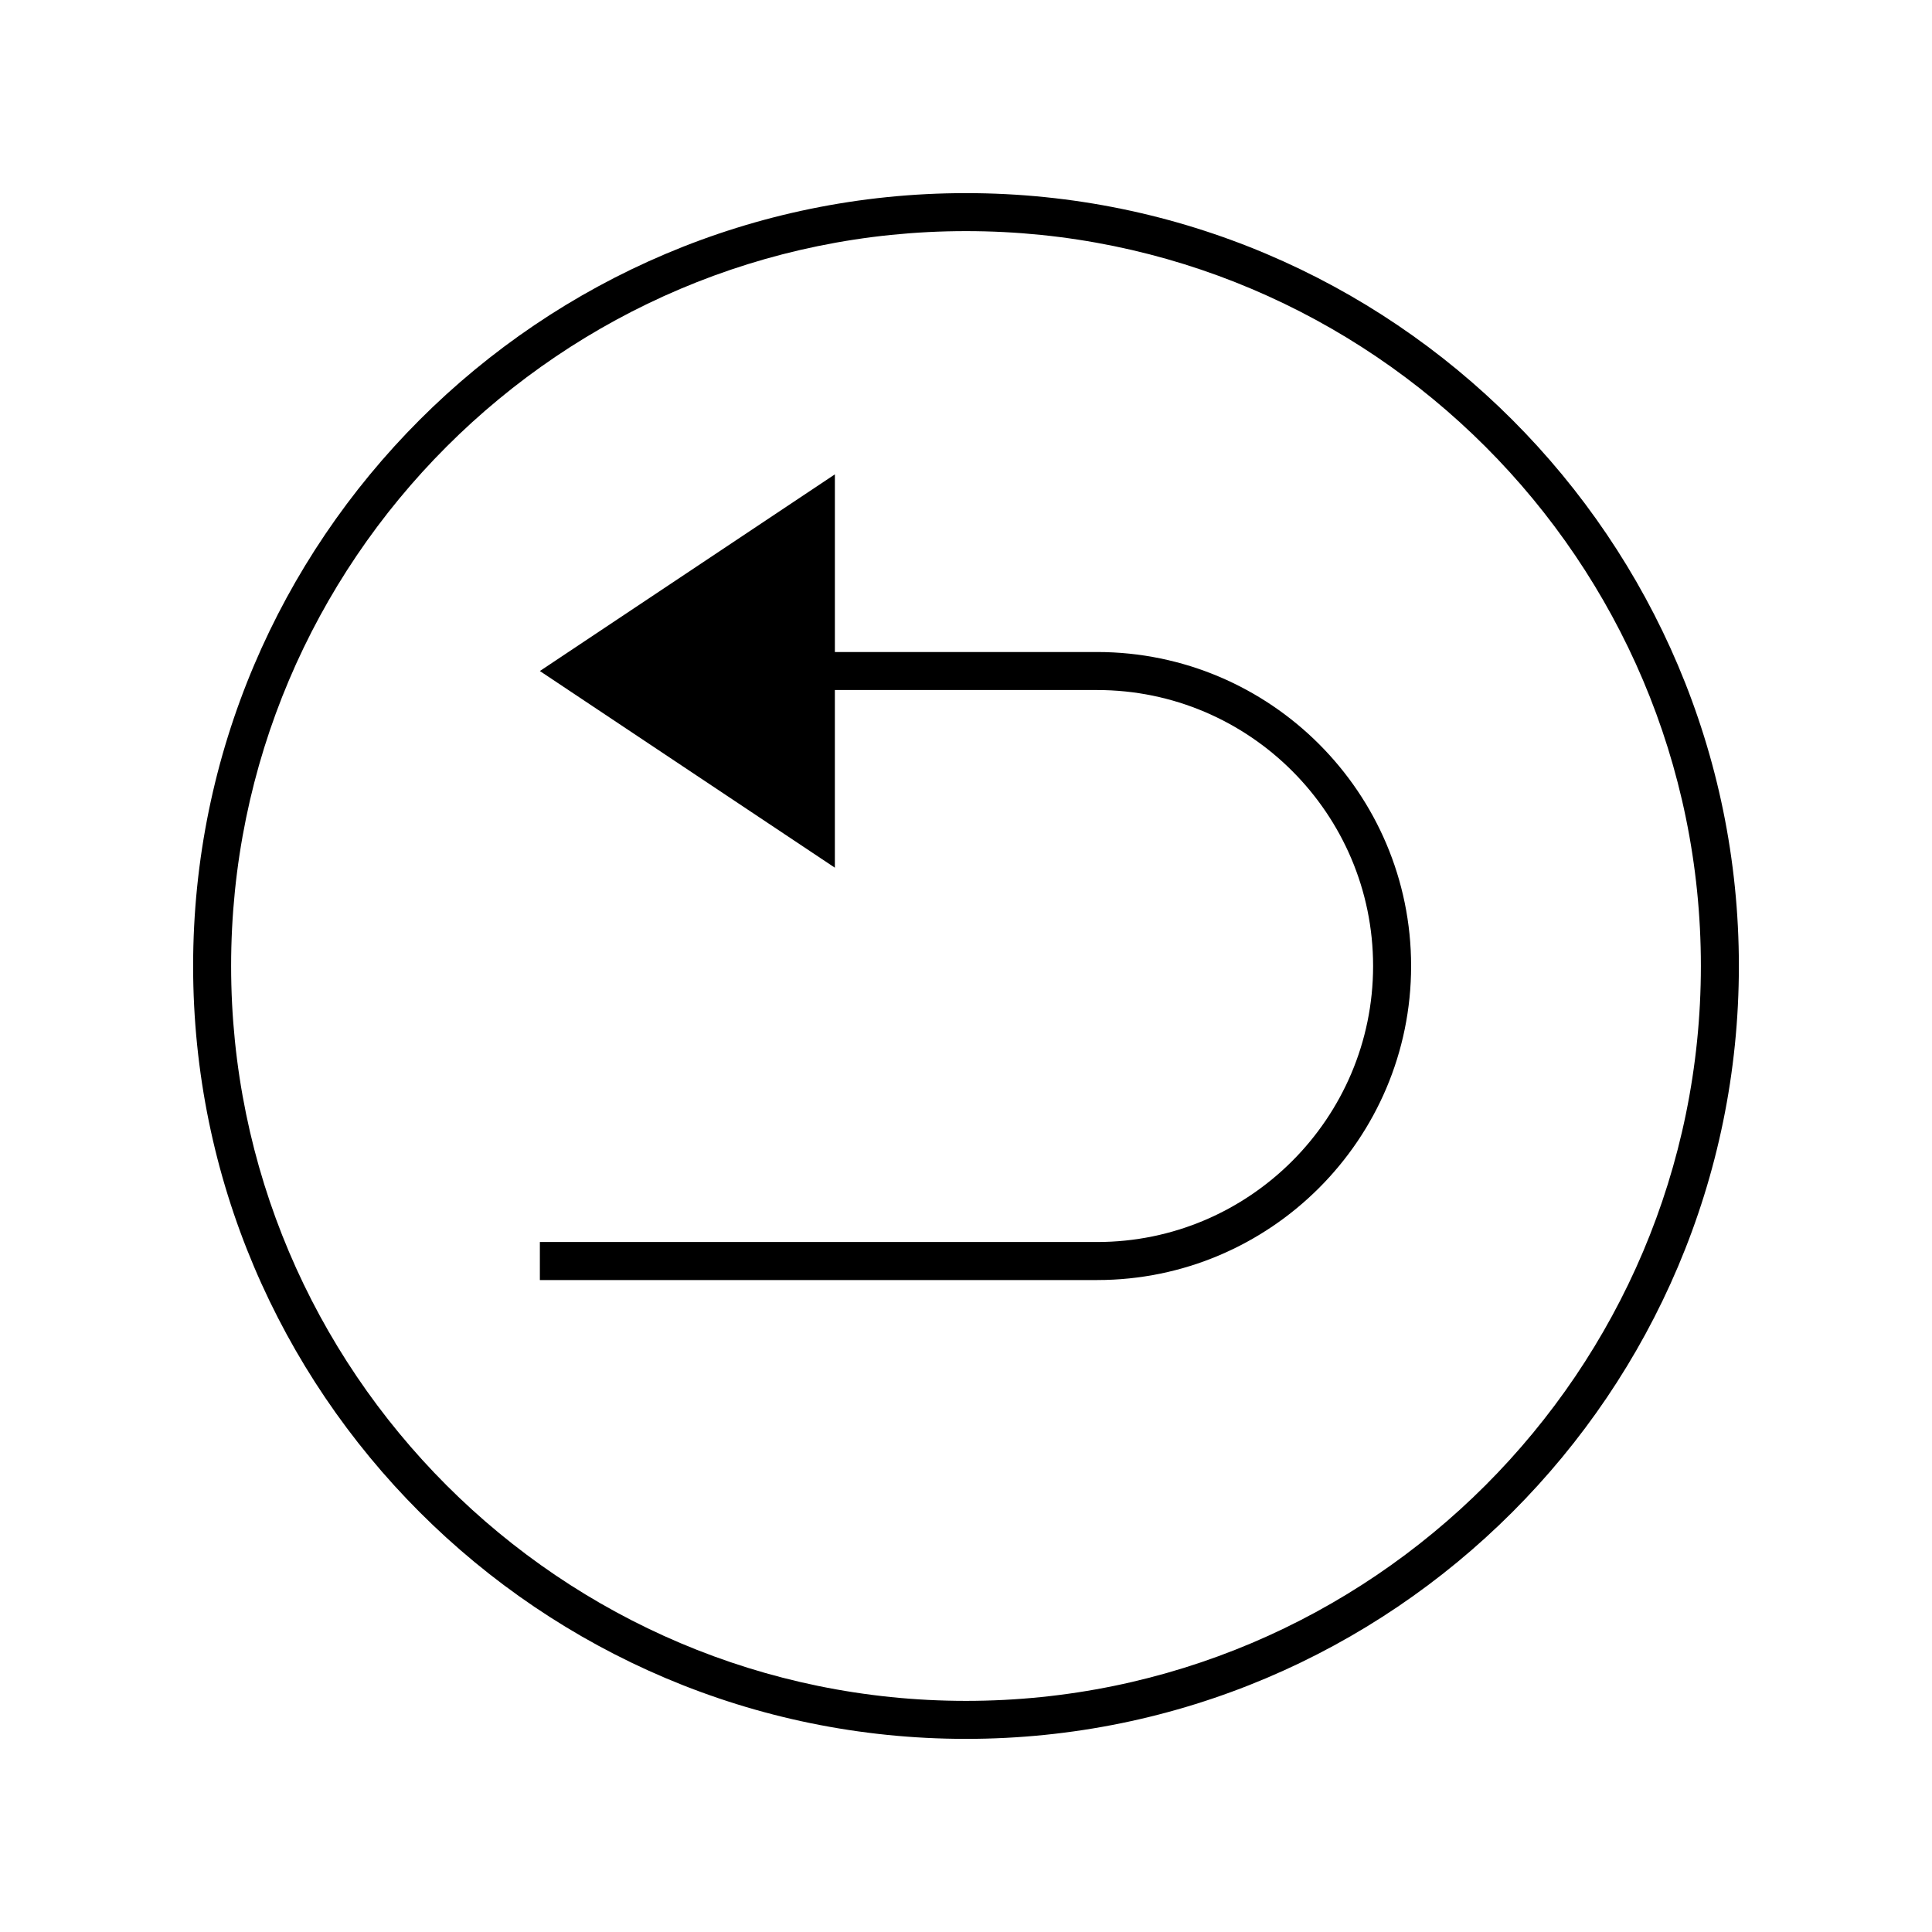
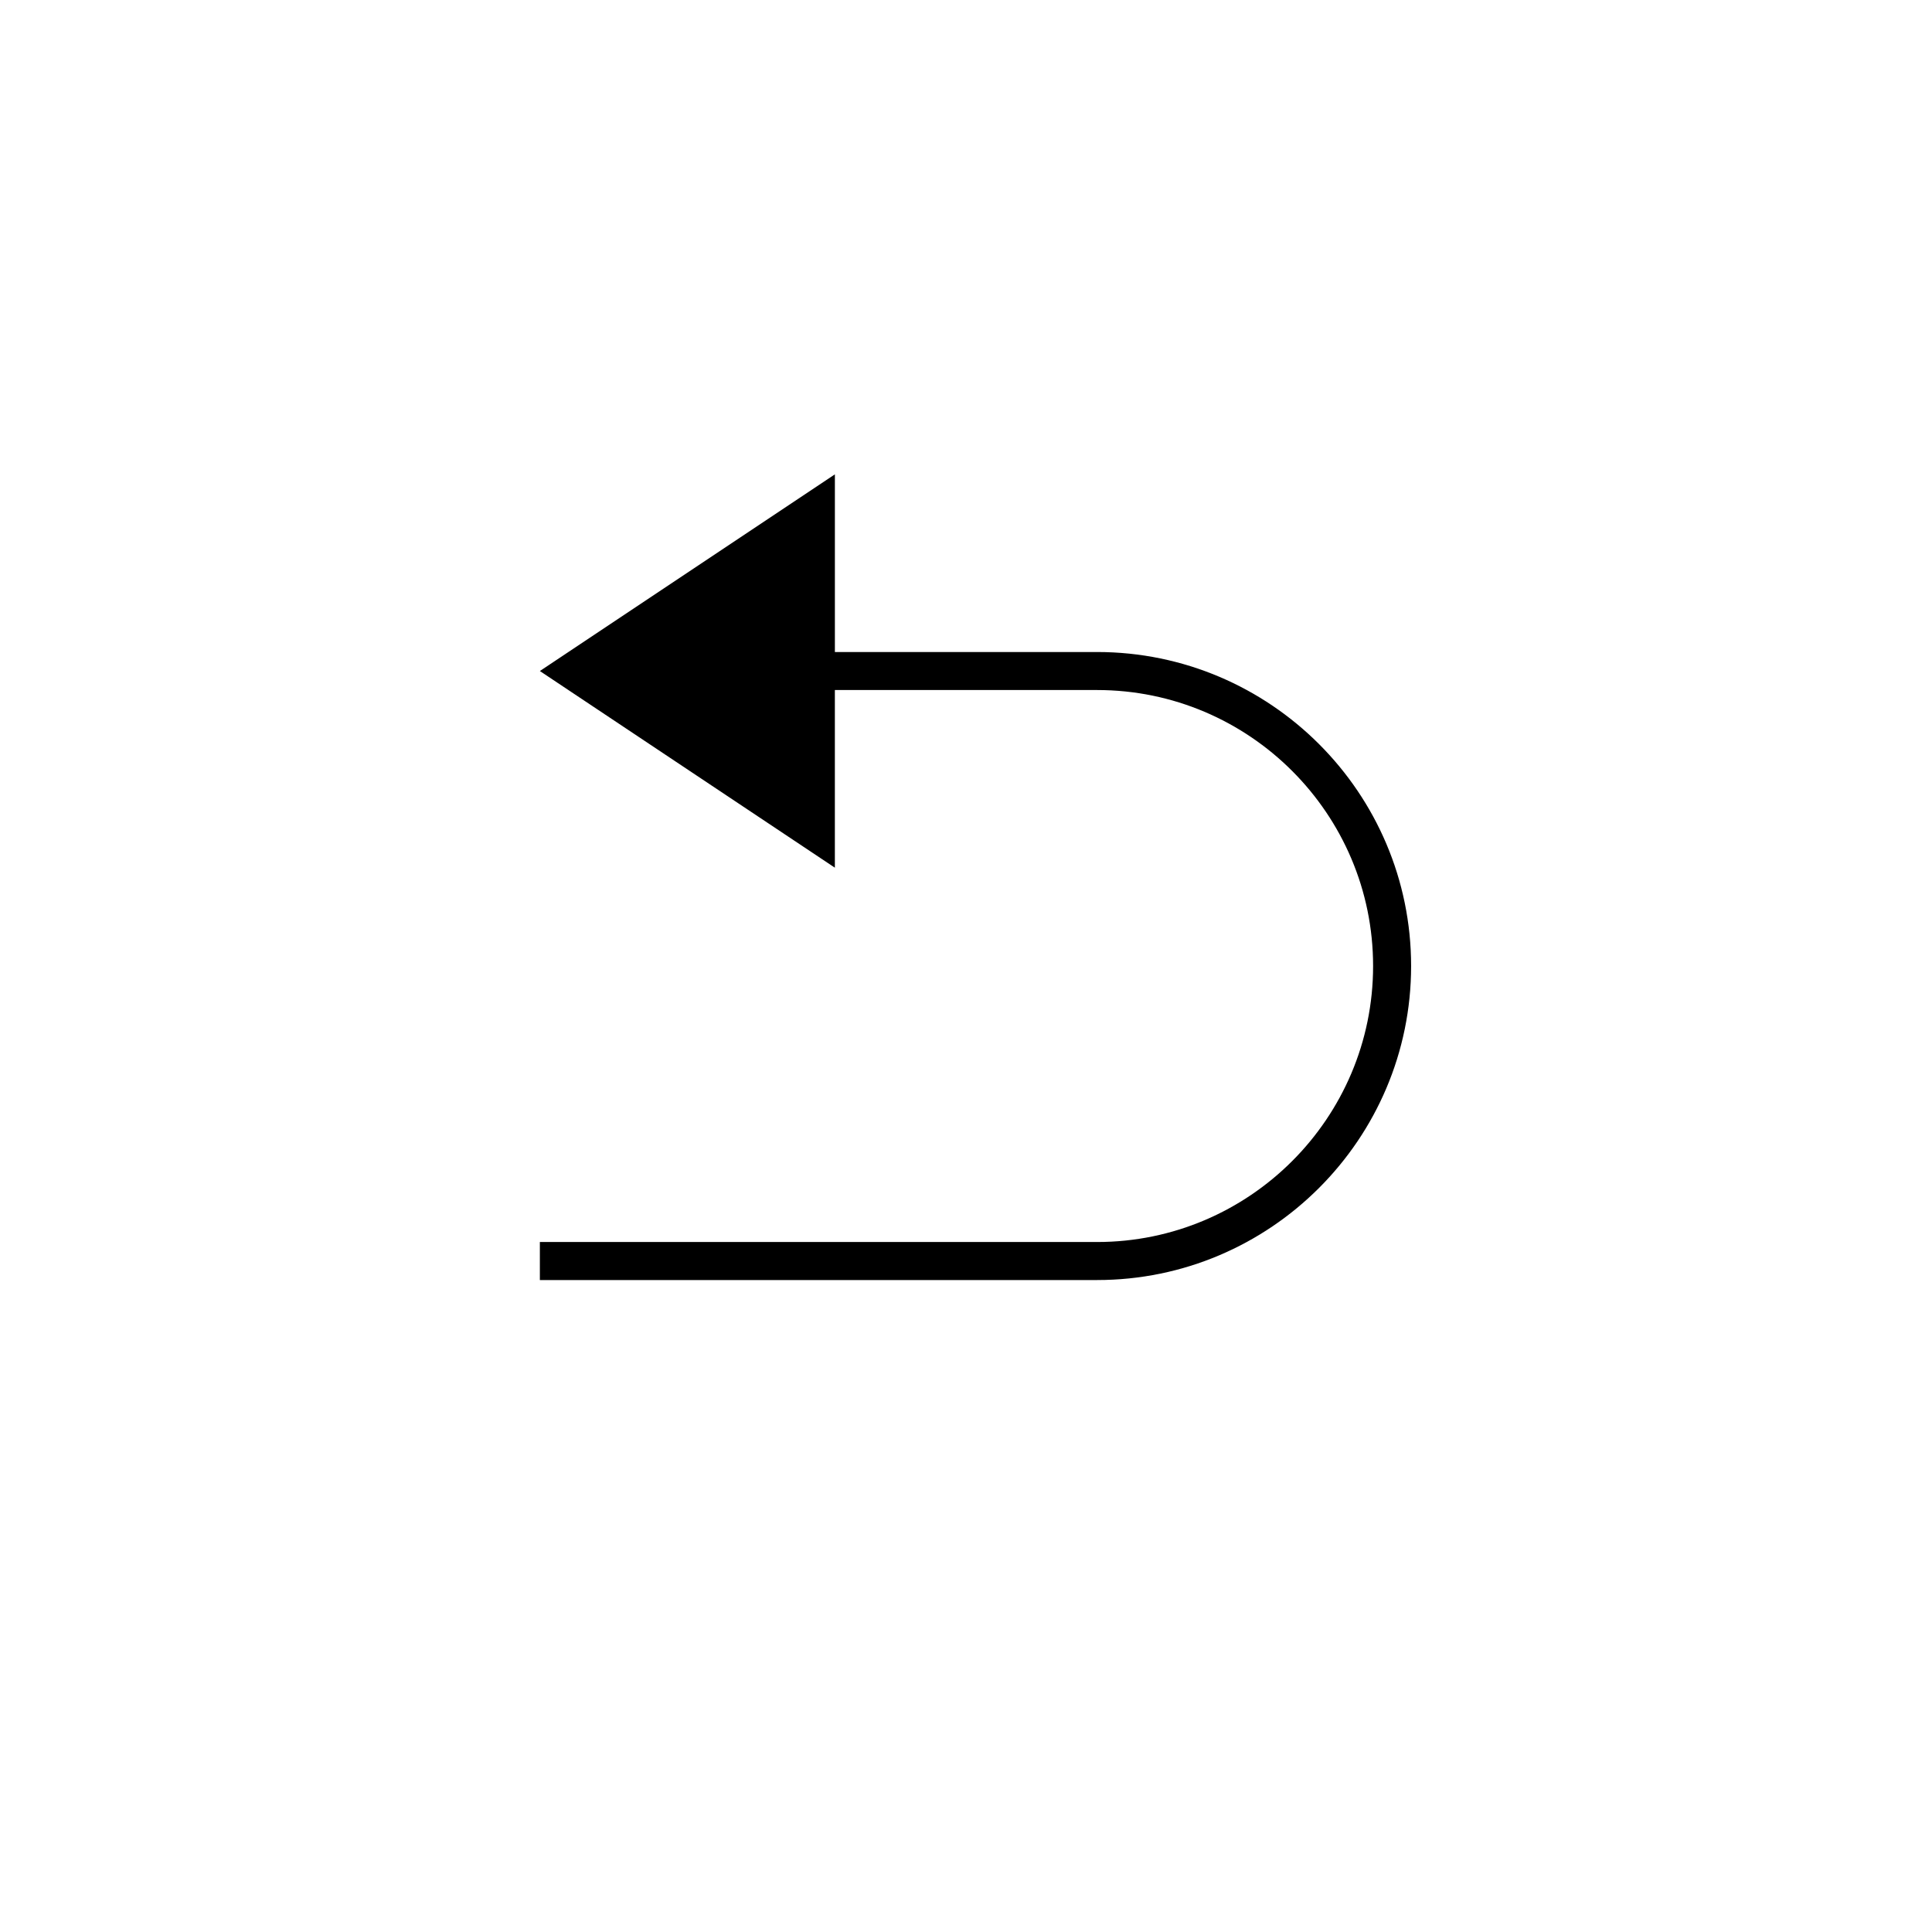
<svg xmlns="http://www.w3.org/2000/svg" fill="#000000" width="800px" height="800px" version="1.1" viewBox="144 144 512 512">
  <g>
-     <path d="m400 195.18c-112.94 0-204.82 91.883-204.82 204.82 0 112.94 91.887 204.82 204.82 204.82s204.82-91.887 204.82-204.82c0-112.94-91.887-204.82-204.82-204.82zm0 399.57c-107.38 0-194.75-87.367-194.75-194.75-0.004-107.38 87.363-194.75 194.75-194.75 107.38 0 194.75 87.367 194.75 194.75 0 107.38-87.367 194.75-194.75 194.75z" />
    <path d="m434.74 316.79h-69.488v-47.082l-78.18 52.121 78.176 52.117v-47.082h69.492c40.328 0 73.145 32.809 73.145 73.137s-32.812 73.145-73.145 73.145h-147.67v10.078h147.67c45.883 0 83.219-37.332 83.219-83.219s-37.332-83.215-83.219-83.215z" />
  </g>
</svg>